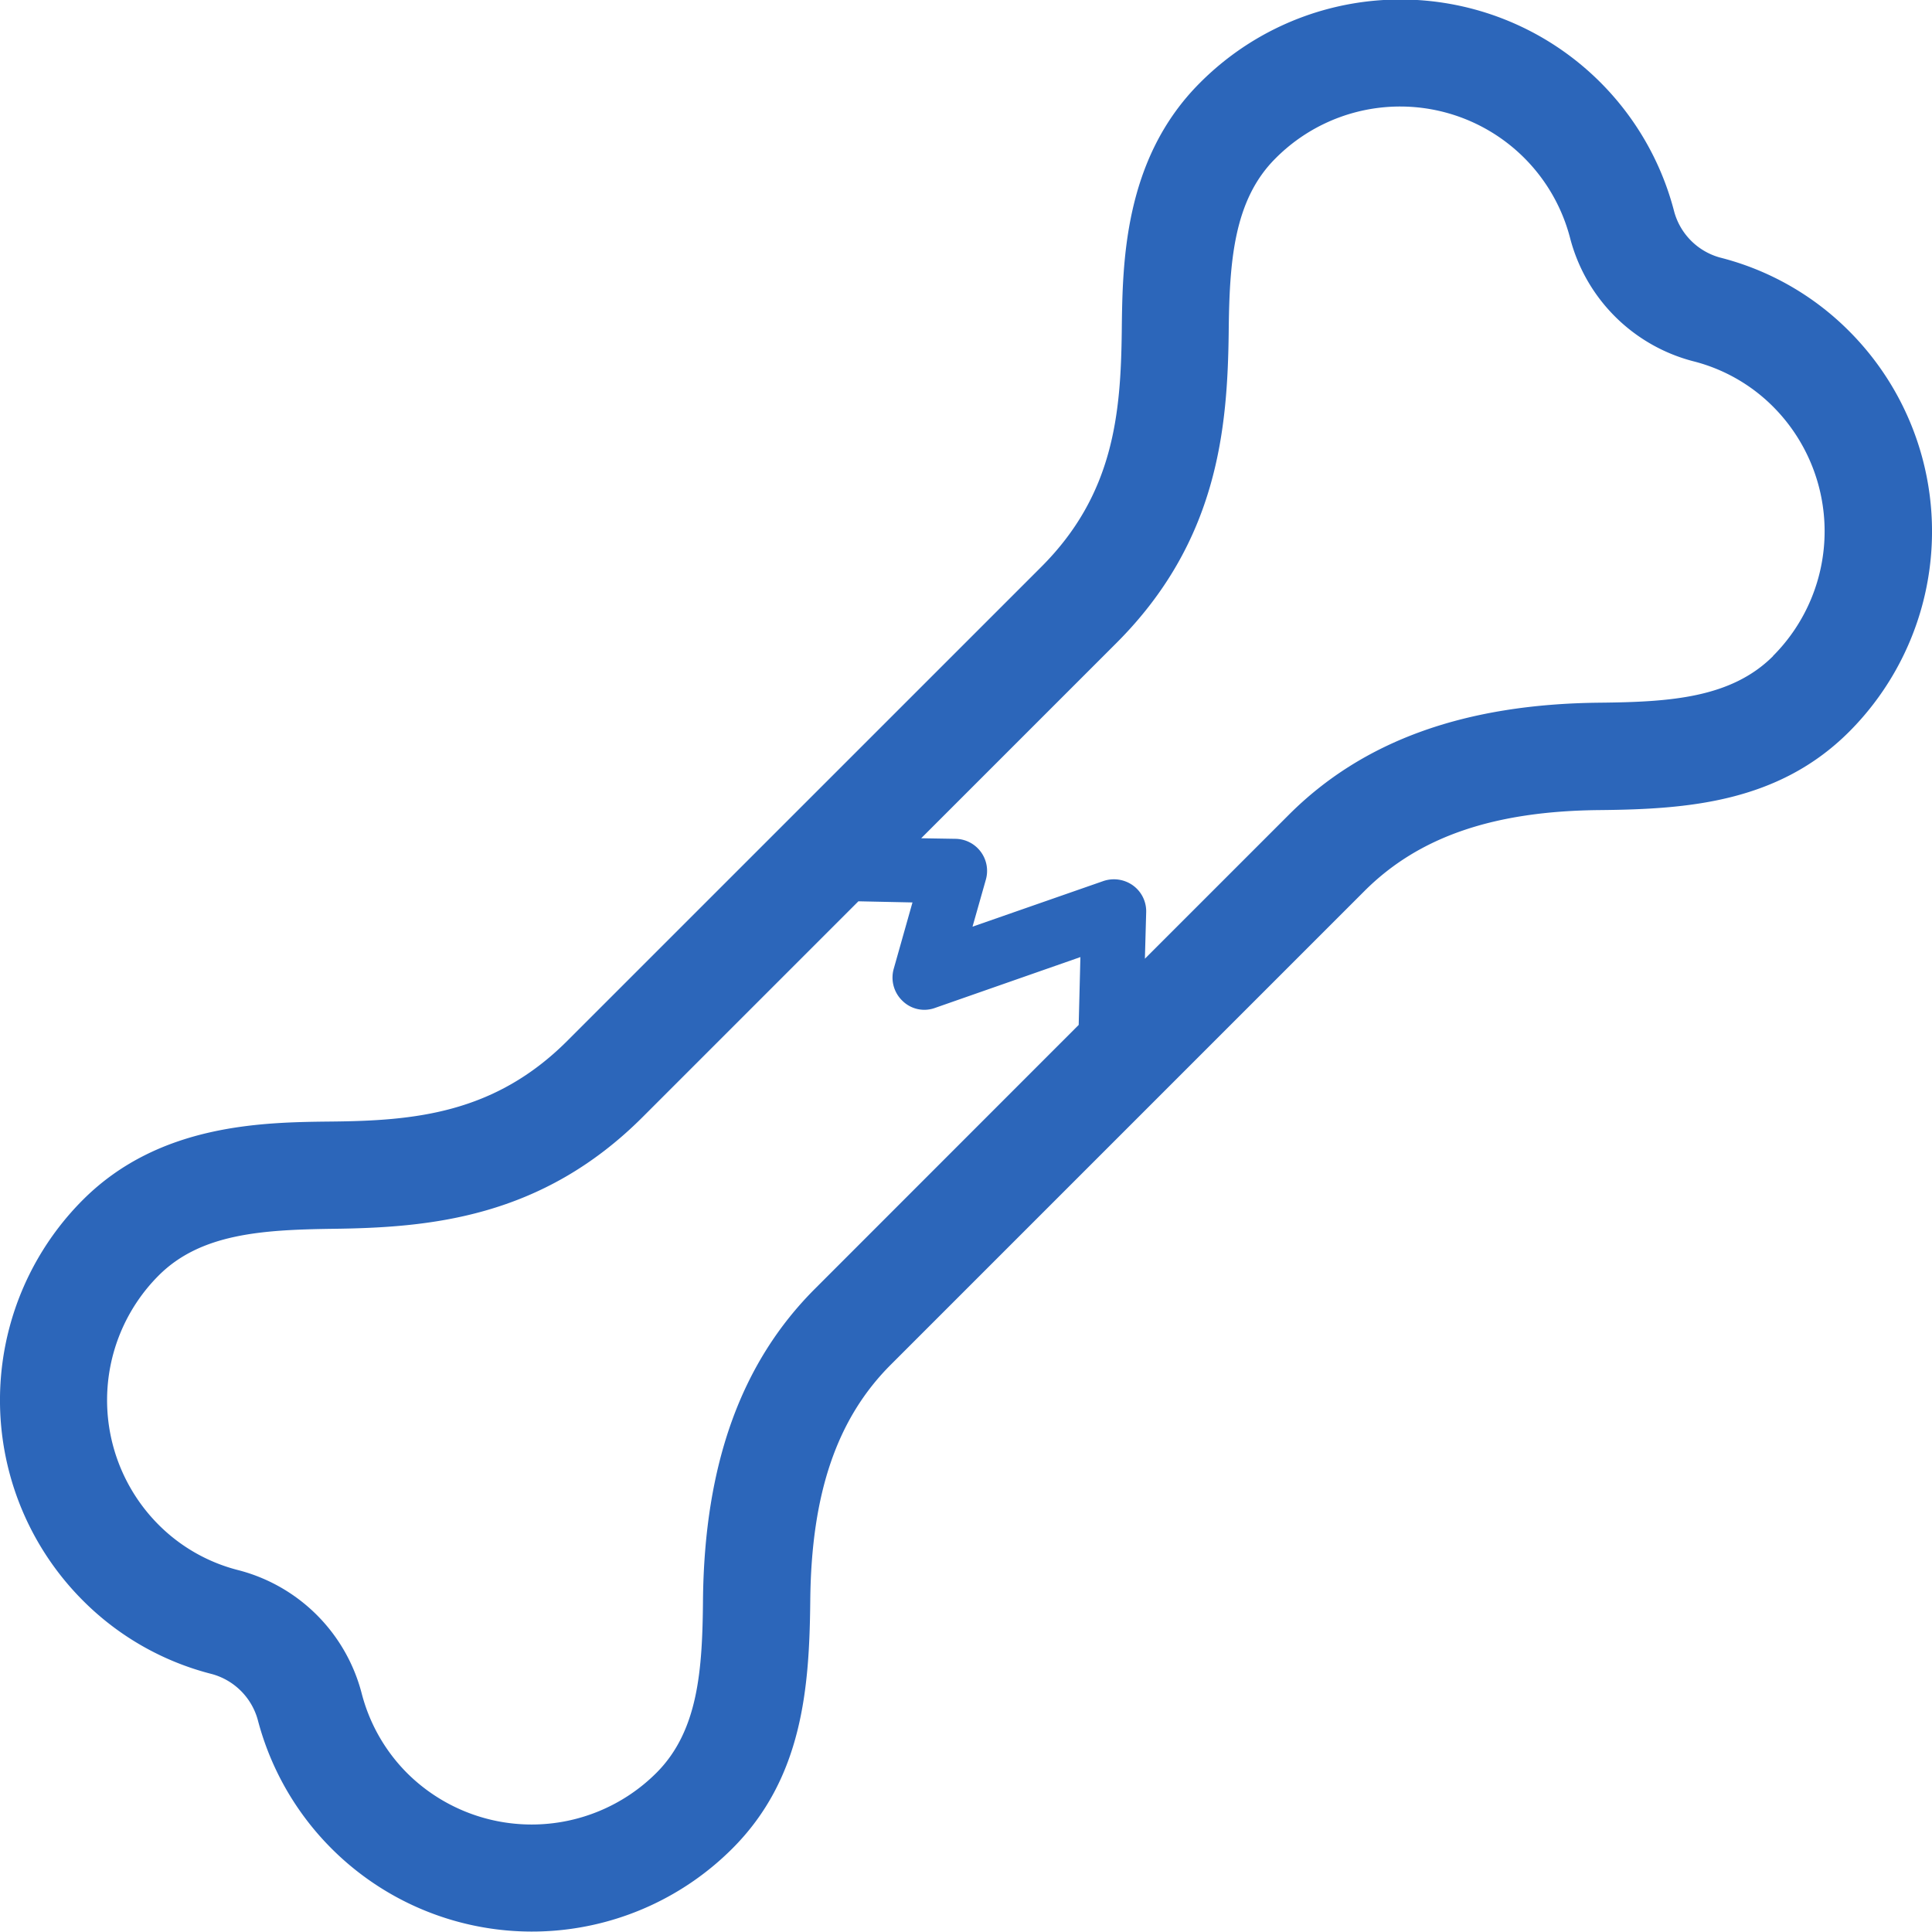
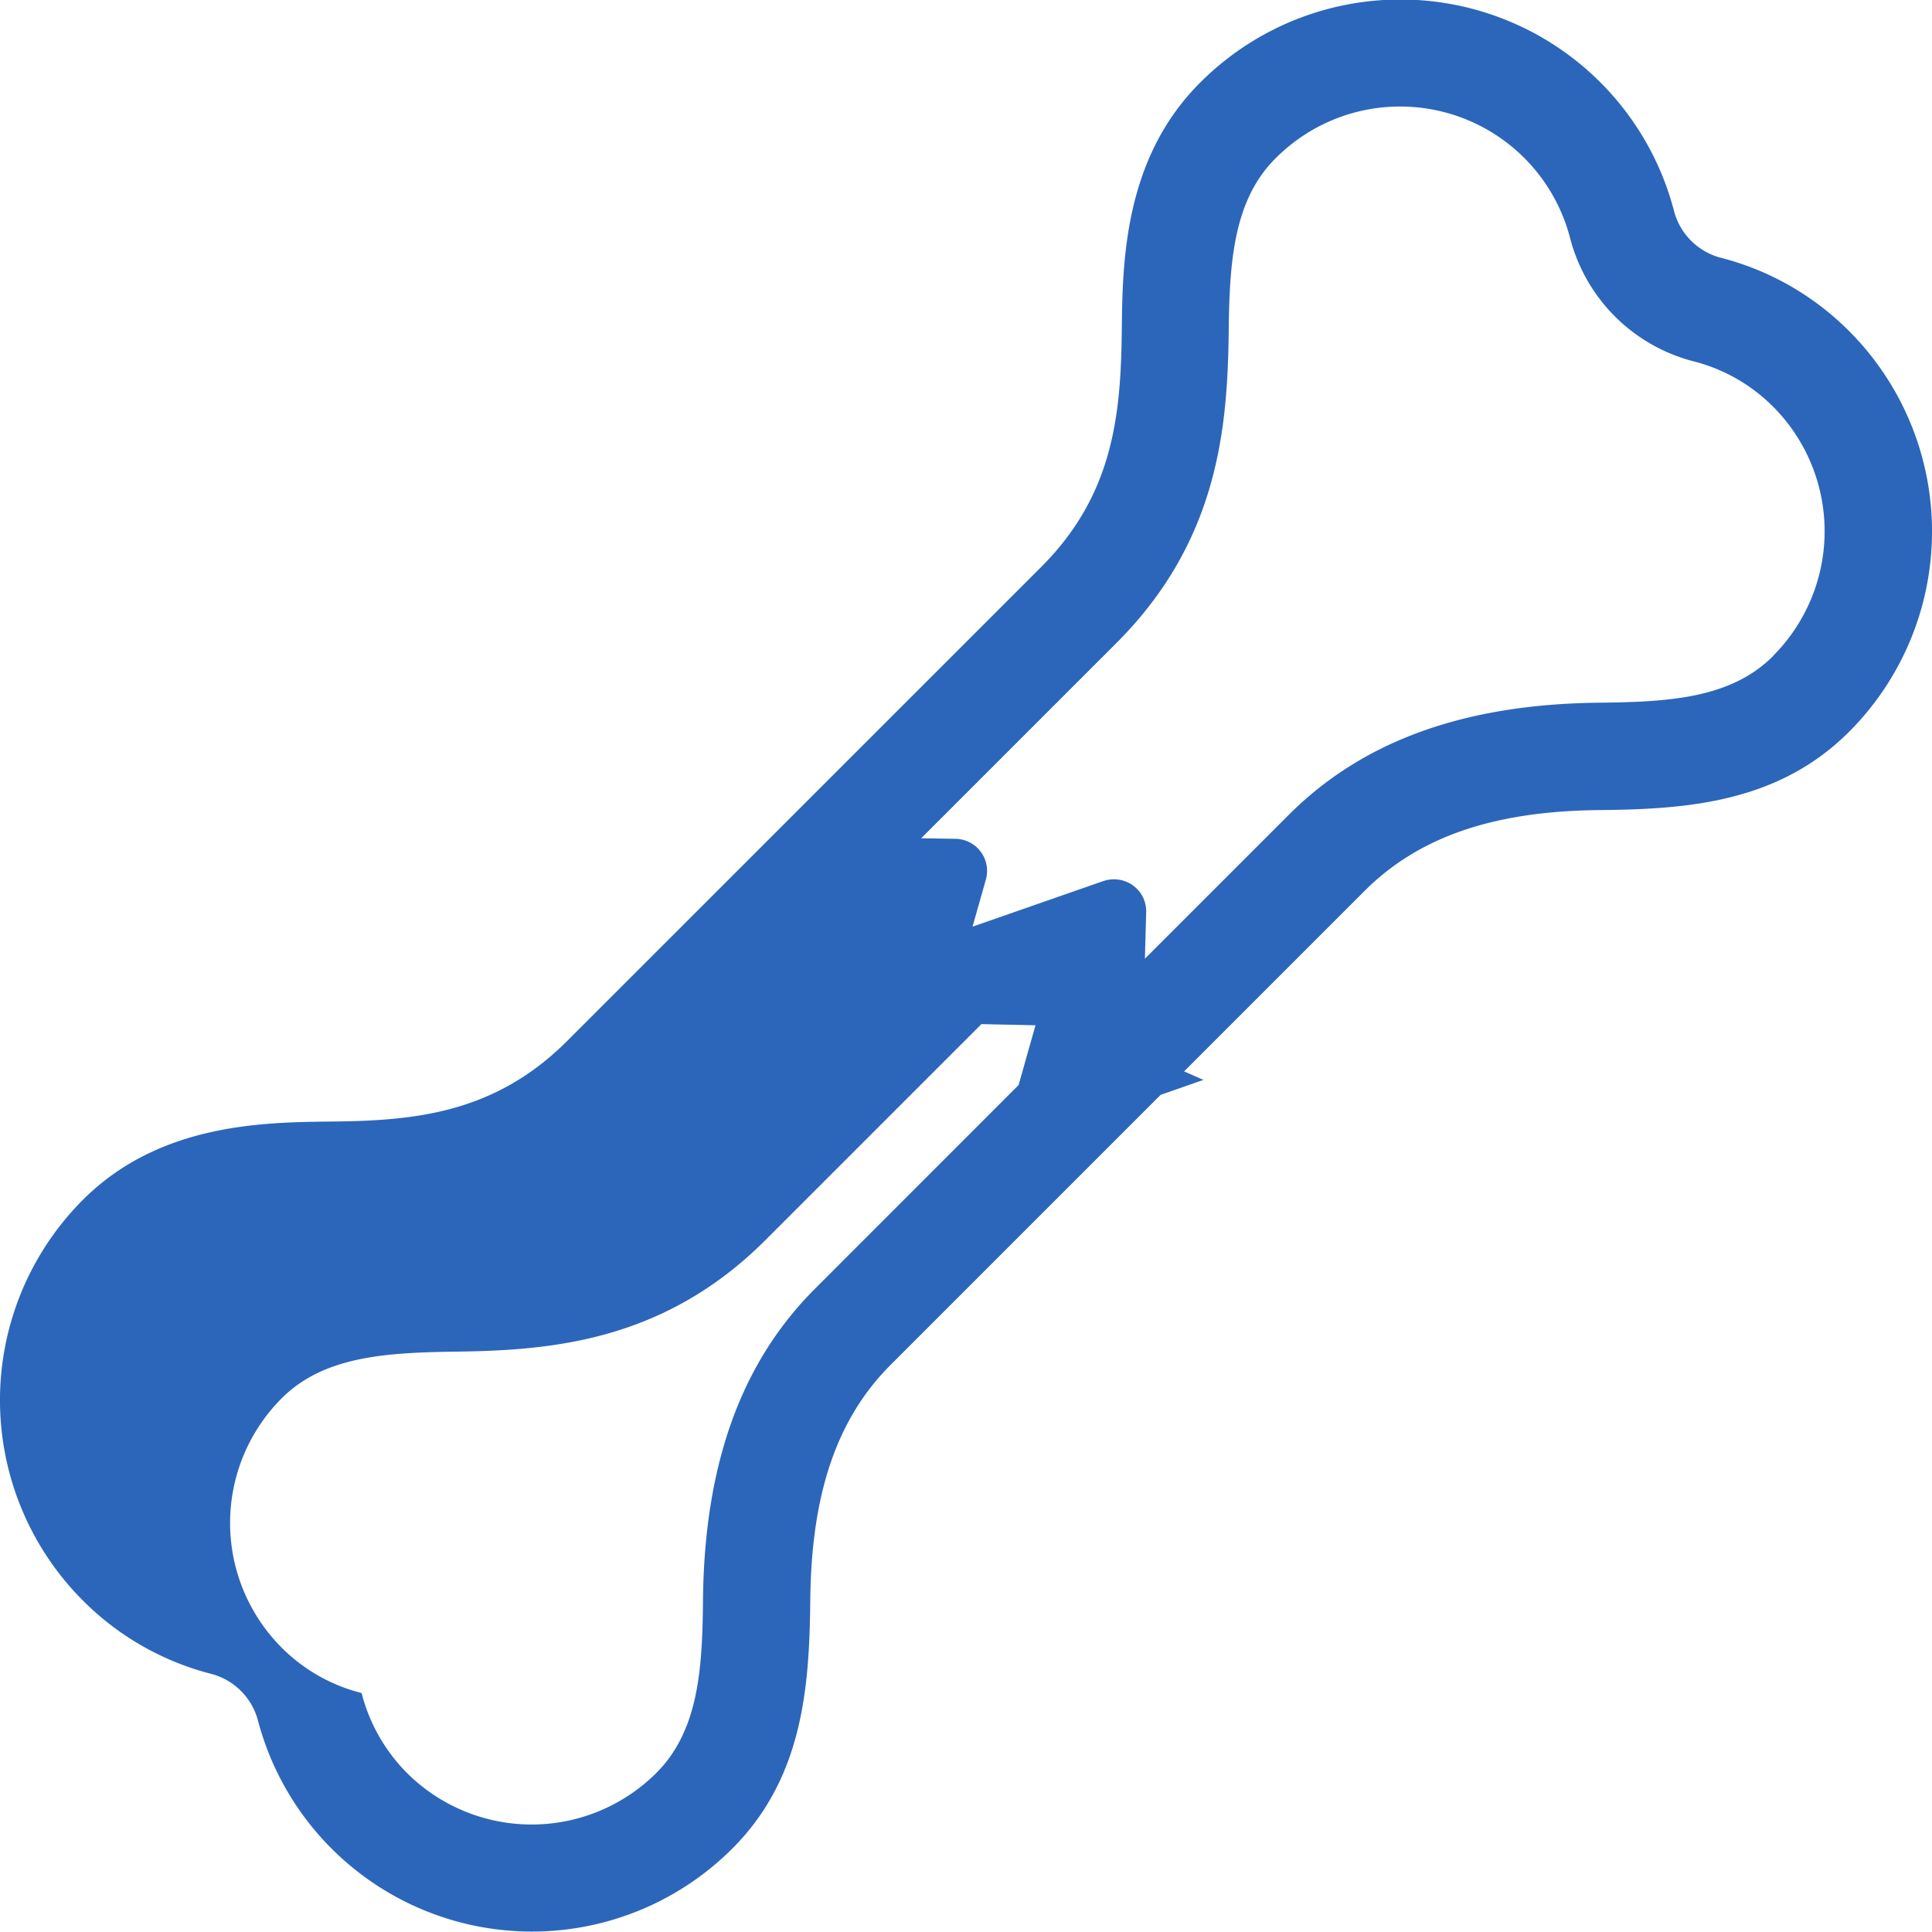
<svg xmlns="http://www.w3.org/2000/svg" width="50.807" height="50.798" viewBox="0 0 50.807 50.798">
-   <path id="Path_495" data-name="Path 495" d="M85.868,9.949a7.326,7.326,0,0,0-3.393-1.93,1.724,1.724,0,0,1-1.2-1.2A7.436,7.436,0,0,0,68.8,3.427c-2,2-2.035,4.72-2.054,6.522-.026,2.178-.207,4.3-2.121,6.21L52.163,28.62c-1.918,1.918-4.032,2.1-6.21,2.121-1.8.019-4.517.053-6.522,2.054a7.455,7.455,0,0,0,0,10.547,7.326,7.326,0,0,0,3.393,1.93,1.724,1.724,0,0,1,1.2,1.2A7.452,7.452,0,0,0,56.5,49.864c1.858-1.854,2.031-4.239,2.054-6.522.026-2.821.7-4.792,2.121-6.21L73.136,24.671c1.422-1.418,3.393-2.1,6.206-2.121,2.283-.023,4.668-.2,6.526-2.054a7.455,7.455,0,0,0,0-10.547ZM58.678,35.138c-1.945,1.945-2.907,4.619-2.945,8.177-.015,1.839-.12,3.449-1.226,4.555a4.642,4.642,0,0,1-6.56,0,4.593,4.593,0,0,1-1.192-2.1A4.519,4.519,0,0,0,43.52,42.54a4.536,4.536,0,0,1-2.1-1.192,4.64,4.64,0,0,1,0-6.56c1.1-1.1,2.716-1.2,4.559-1.226,2.558-.03,5.51-.278,8.173-2.945l5.668-5.668,1.422.03-.493,1.745a.846.846,0,0,0,.233.846.82.82,0,0,0,.858.181l3.818-1.335L65.613,28.2ZM83.874,18.5c-1.106,1.106-2.719,1.207-4.555,1.226-3.554.034-6.229,1-8.177,2.945l-3.788,3.788.034-1.226a.839.839,0,0,0-.346-.7.86.86,0,0,0-.779-.117l-3.442,1.2.35-1.234a.843.843,0,0,0-.8-1.076l-.9-.015,5.142-5.142c2.659-2.663,2.915-5.616,2.945-8.177.019-1.839.128-3.457,1.226-4.555a4.618,4.618,0,0,1,7.752,2.091,4.519,4.519,0,0,0,3.235,3.238,4.536,4.536,0,0,1,2.1,1.192,4.64,4.64,0,0,1,0,6.56Z" transform="translate(-37.246 -1.247)" fill="#2c66ba" />
+   <path id="Path_495" data-name="Path 495" d="M85.868,9.949a7.326,7.326,0,0,0-3.393-1.93,1.724,1.724,0,0,1-1.2-1.2A7.436,7.436,0,0,0,68.8,3.427c-2,2-2.035,4.72-2.054,6.522-.026,2.178-.207,4.3-2.121,6.21L52.163,28.62c-1.918,1.918-4.032,2.1-6.21,2.121-1.8.019-4.517.053-6.522,2.054a7.455,7.455,0,0,0,0,10.547,7.326,7.326,0,0,0,3.393,1.93,1.724,1.724,0,0,1,1.2,1.2A7.452,7.452,0,0,0,56.5,49.864c1.858-1.854,2.031-4.239,2.054-6.522.026-2.821.7-4.792,2.121-6.21L73.136,24.671c1.422-1.418,3.393-2.1,6.206-2.121,2.283-.023,4.668-.2,6.526-2.054a7.455,7.455,0,0,0,0-10.547ZM58.678,35.138c-1.945,1.945-2.907,4.619-2.945,8.177-.015,1.839-.12,3.449-1.226,4.555a4.642,4.642,0,0,1-6.56,0,4.593,4.593,0,0,1-1.192-2.1a4.536,4.536,0,0,1-2.1-1.192,4.64,4.64,0,0,1,0-6.56c1.1-1.1,2.716-1.2,4.559-1.226,2.558-.03,5.51-.278,8.173-2.945l5.668-5.668,1.422.03-.493,1.745a.846.846,0,0,0,.233.846.82.82,0,0,0,.858.181l3.818-1.335L65.613,28.2ZM83.874,18.5c-1.106,1.106-2.719,1.207-4.555,1.226-3.554.034-6.229,1-8.177,2.945l-3.788,3.788.034-1.226a.839.839,0,0,0-.346-.7.86.86,0,0,0-.779-.117l-3.442,1.2.35-1.234a.843.843,0,0,0-.8-1.076l-.9-.015,5.142-5.142c2.659-2.663,2.915-5.616,2.945-8.177.019-1.839.128-3.457,1.226-4.555a4.618,4.618,0,0,1,7.752,2.091,4.519,4.519,0,0,0,3.235,3.238,4.536,4.536,0,0,1,2.1,1.192,4.64,4.64,0,0,1,0,6.56Z" transform="translate(-37.246 -1.247)" fill="#2c66ba" />
</svg>